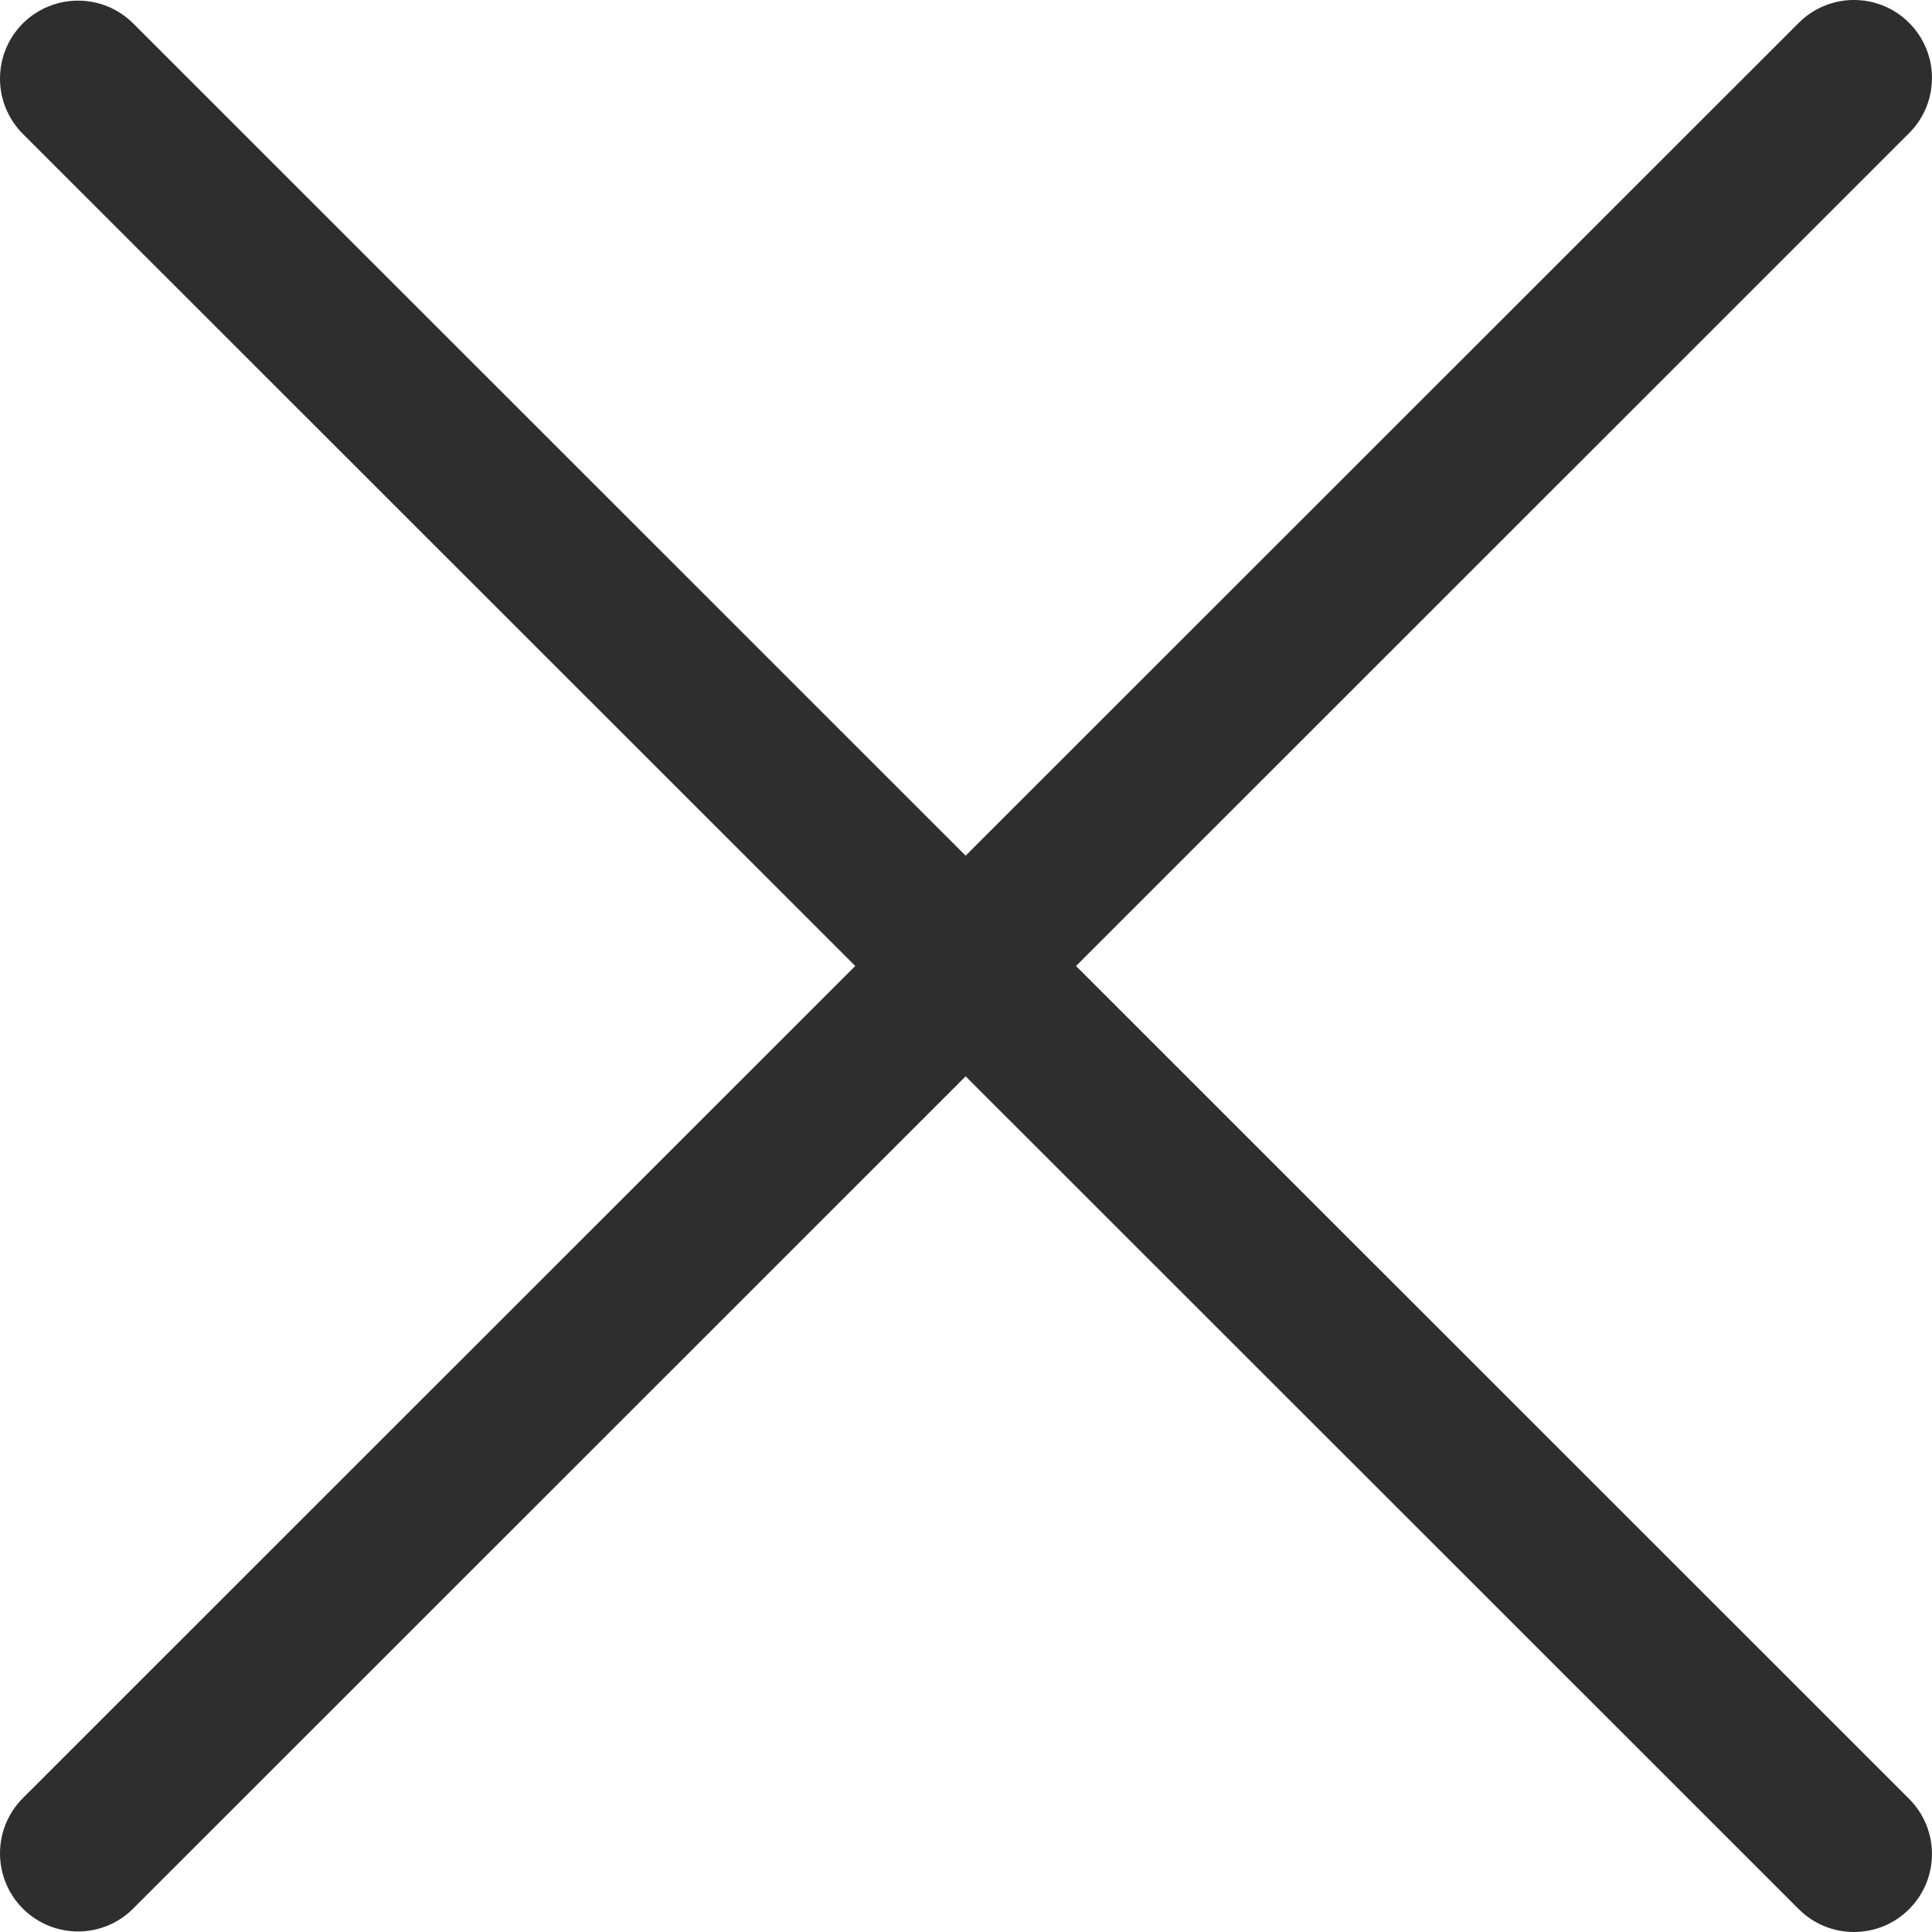
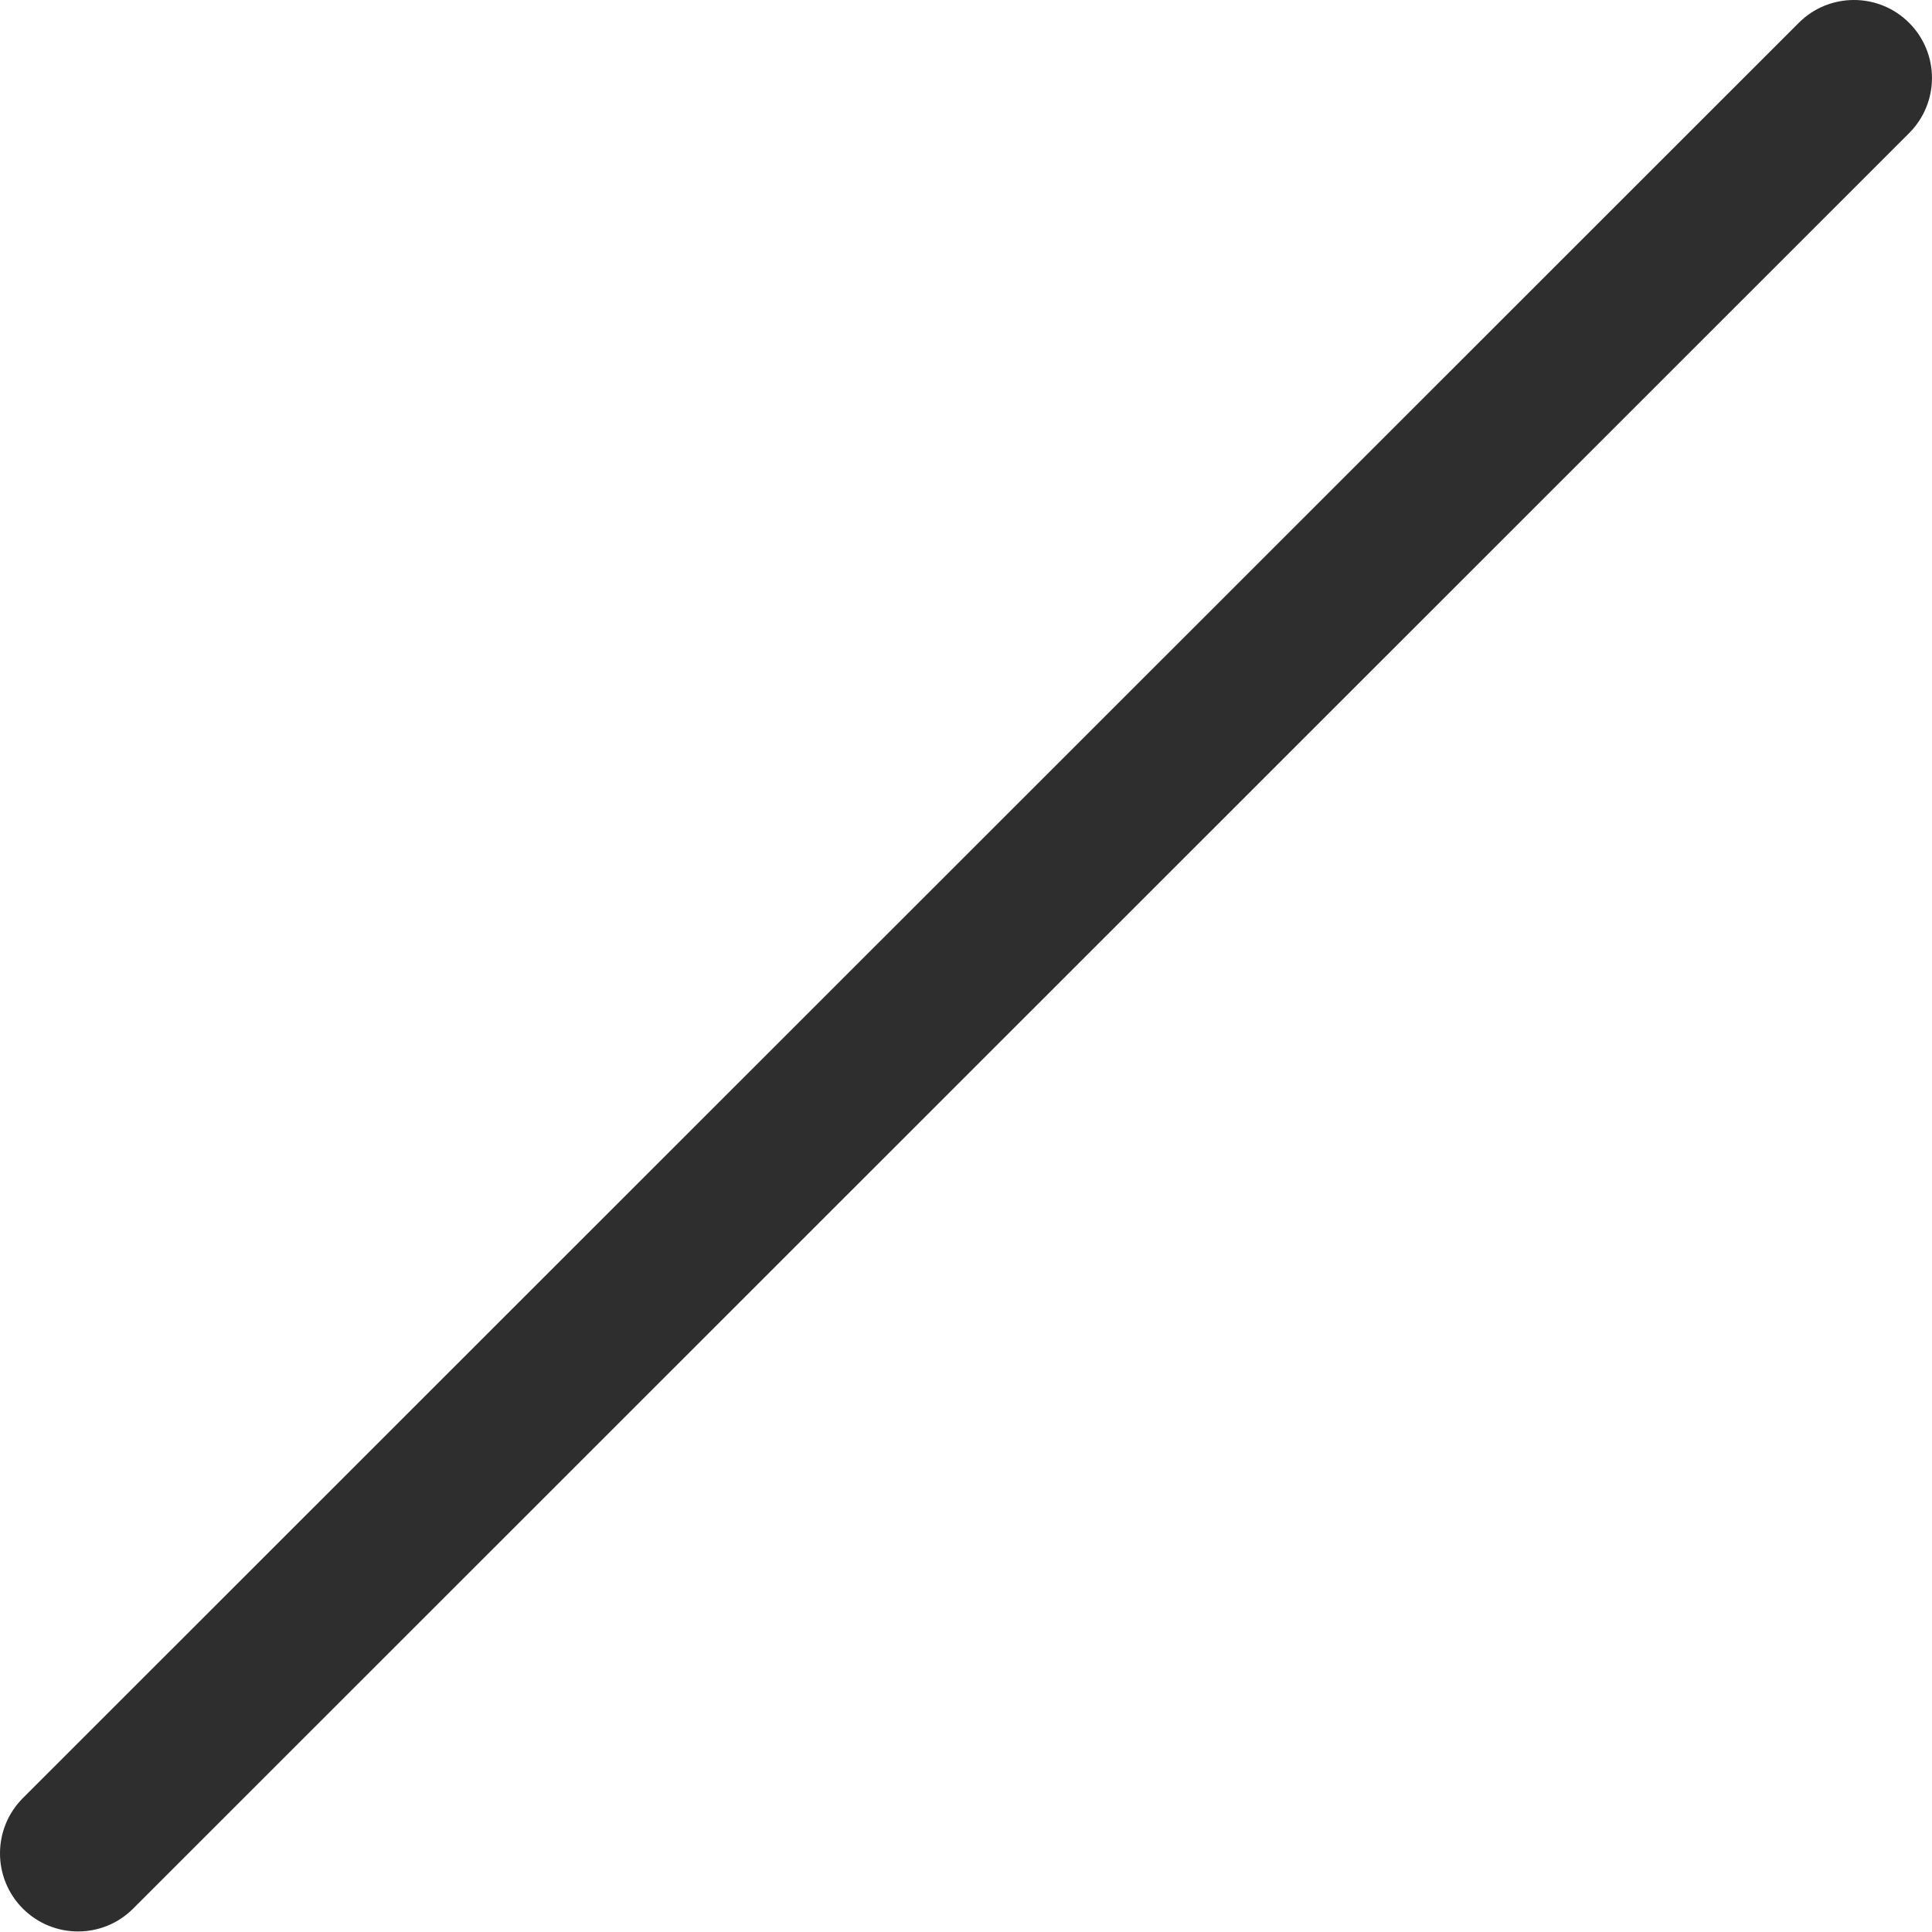
<svg xmlns="http://www.w3.org/2000/svg" width="15" height="15" viewBox="0 0 15 15" fill="none">
-   <path d="M14.822 14.823C14.586 15.059 14.202 15.059 13.966 14.823L0.177 1.039C-0.059 0.802 -0.059 0.419 0.177 0.182C0.296 0.064 0.451 0.005 0.606 0.005C0.761 0.005 0.916 0.064 1.034 0.182L14.822 13.966C15.059 14.203 15.059 14.586 14.822 14.823Z" fill="#2E2E2E" />
  <path d="M14.822 1.034L1.034 14.818C0.798 15.055 0.414 15.055 0.177 14.818C-0.059 14.581 -0.059 14.198 0.177 13.961L13.966 0.177C14.084 0.059 14.239 -6.00815e-05 14.394 -6.00815e-05C14.549 -6.00815e-05 14.704 0.059 14.822 0.177C15.059 0.414 15.059 0.797 14.822 1.034Z" fill="#2E2E2E" />
</svg>